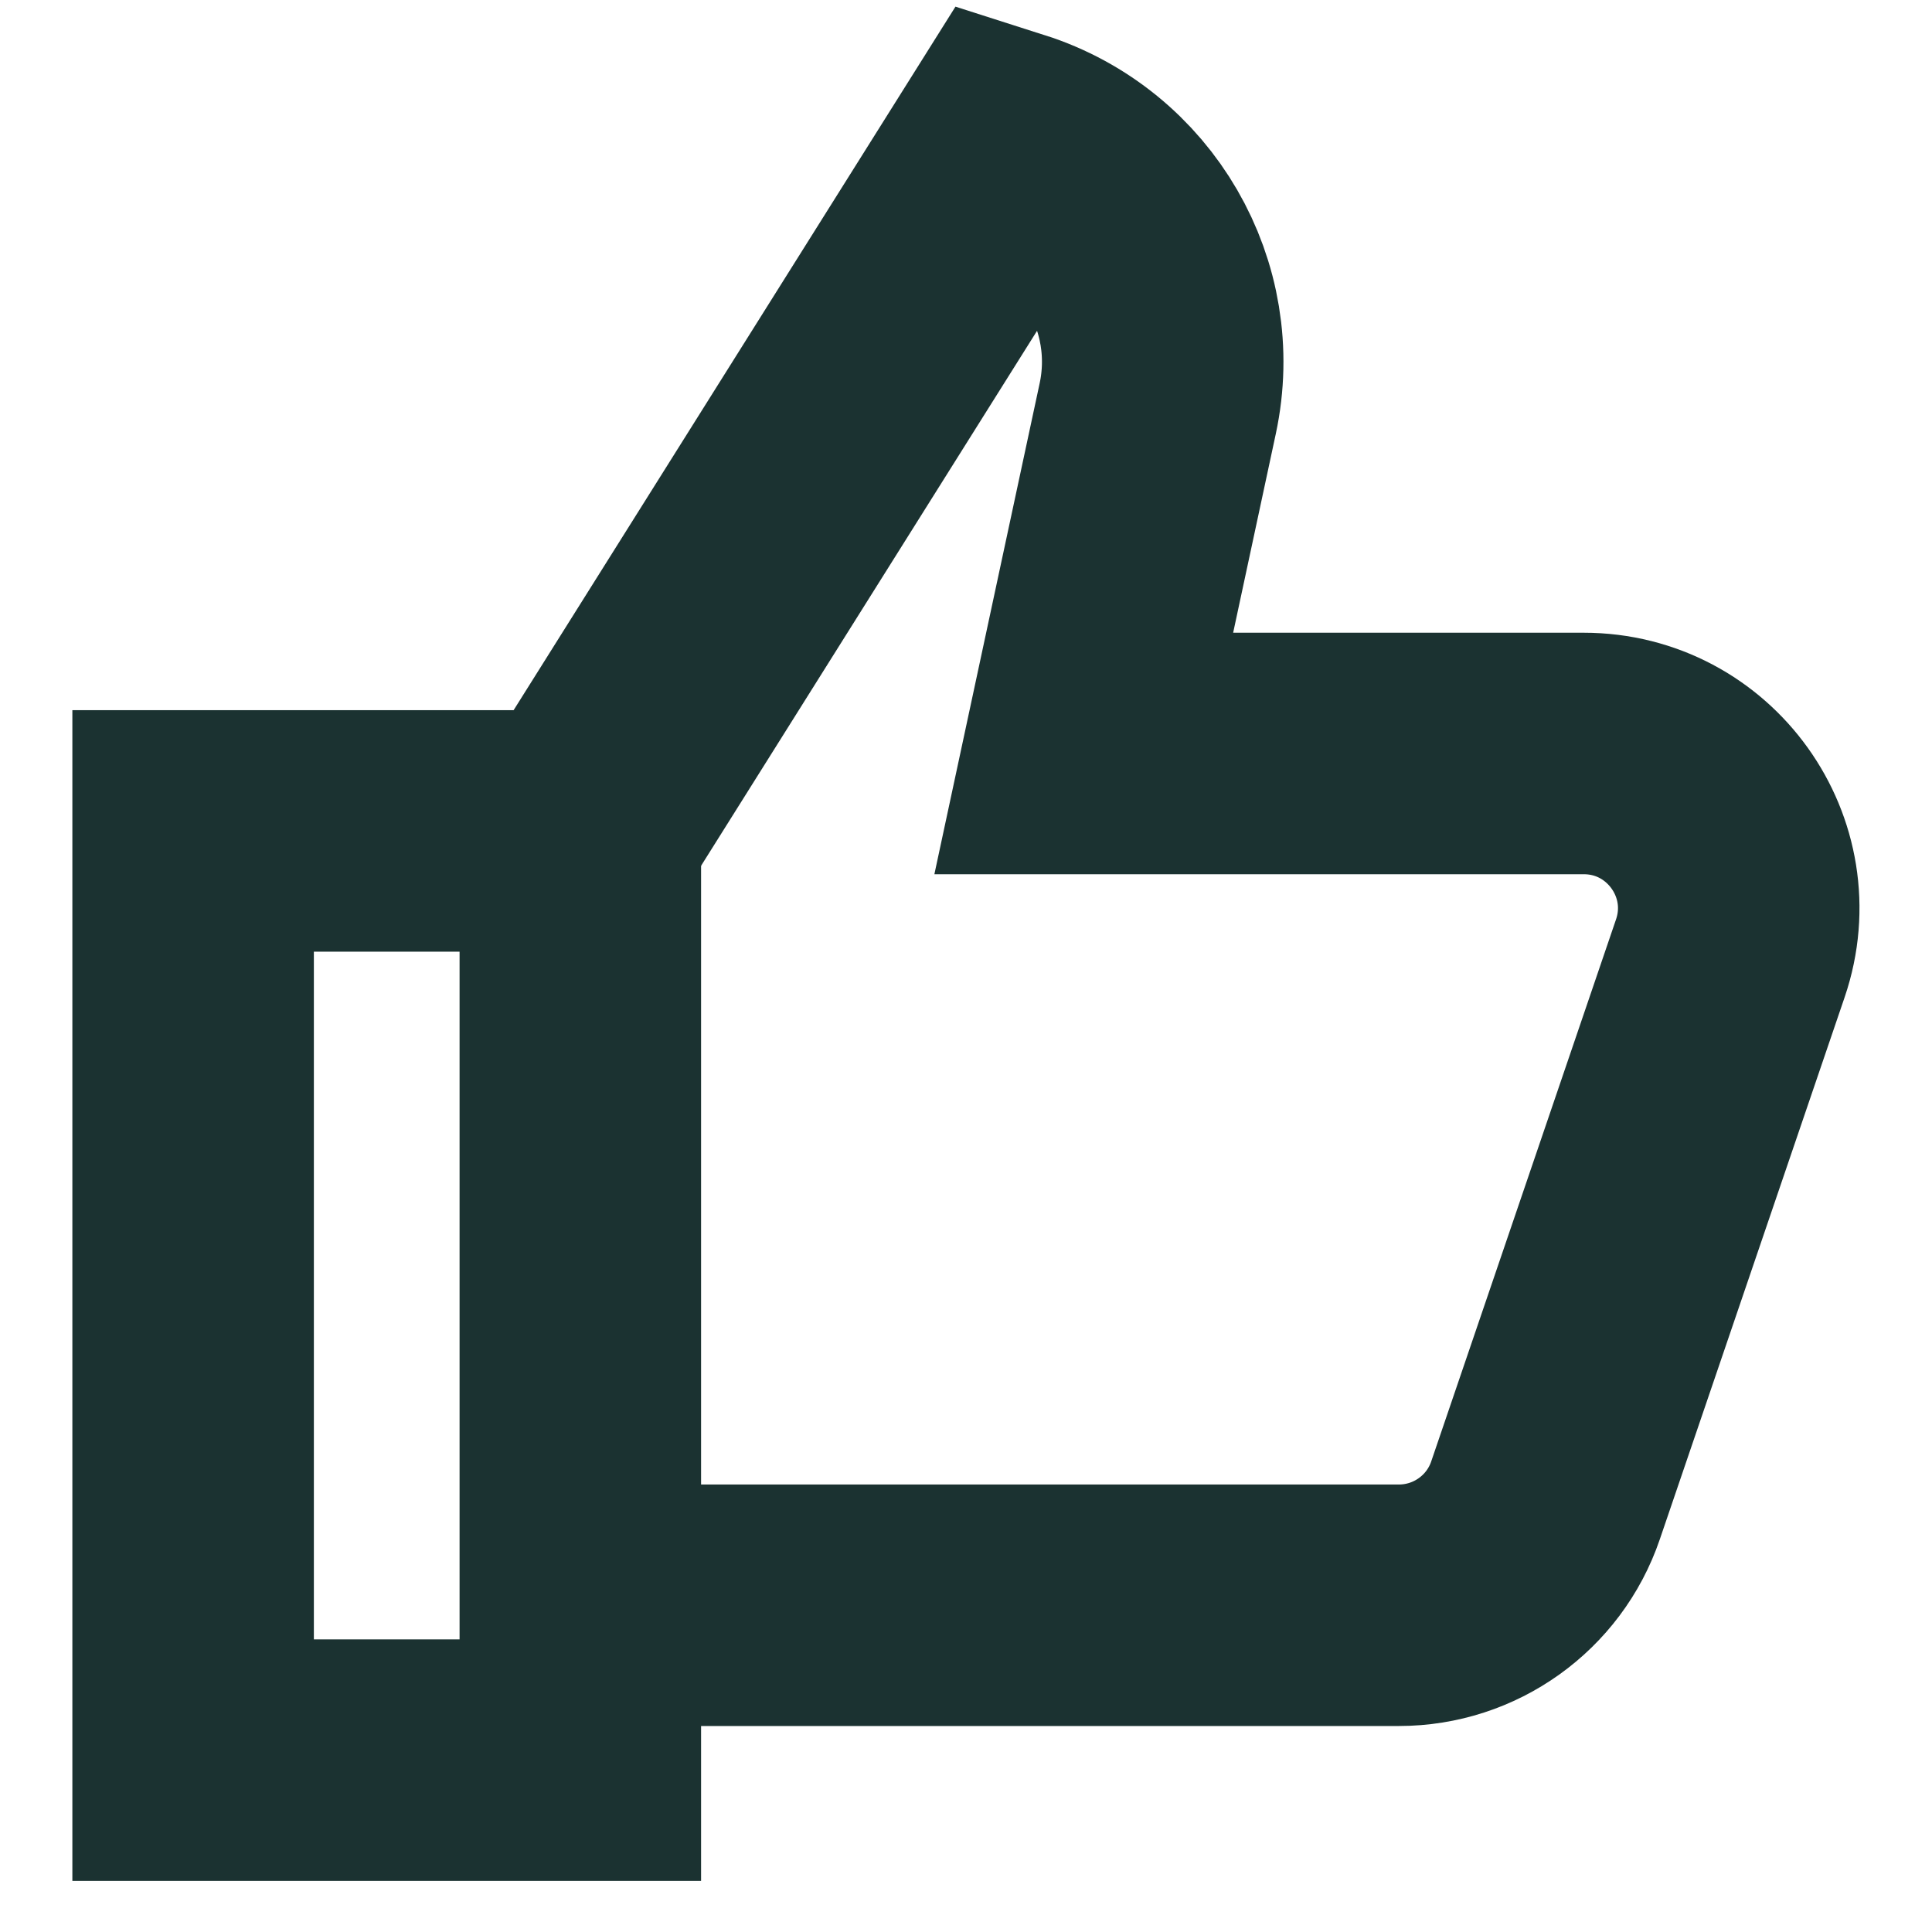
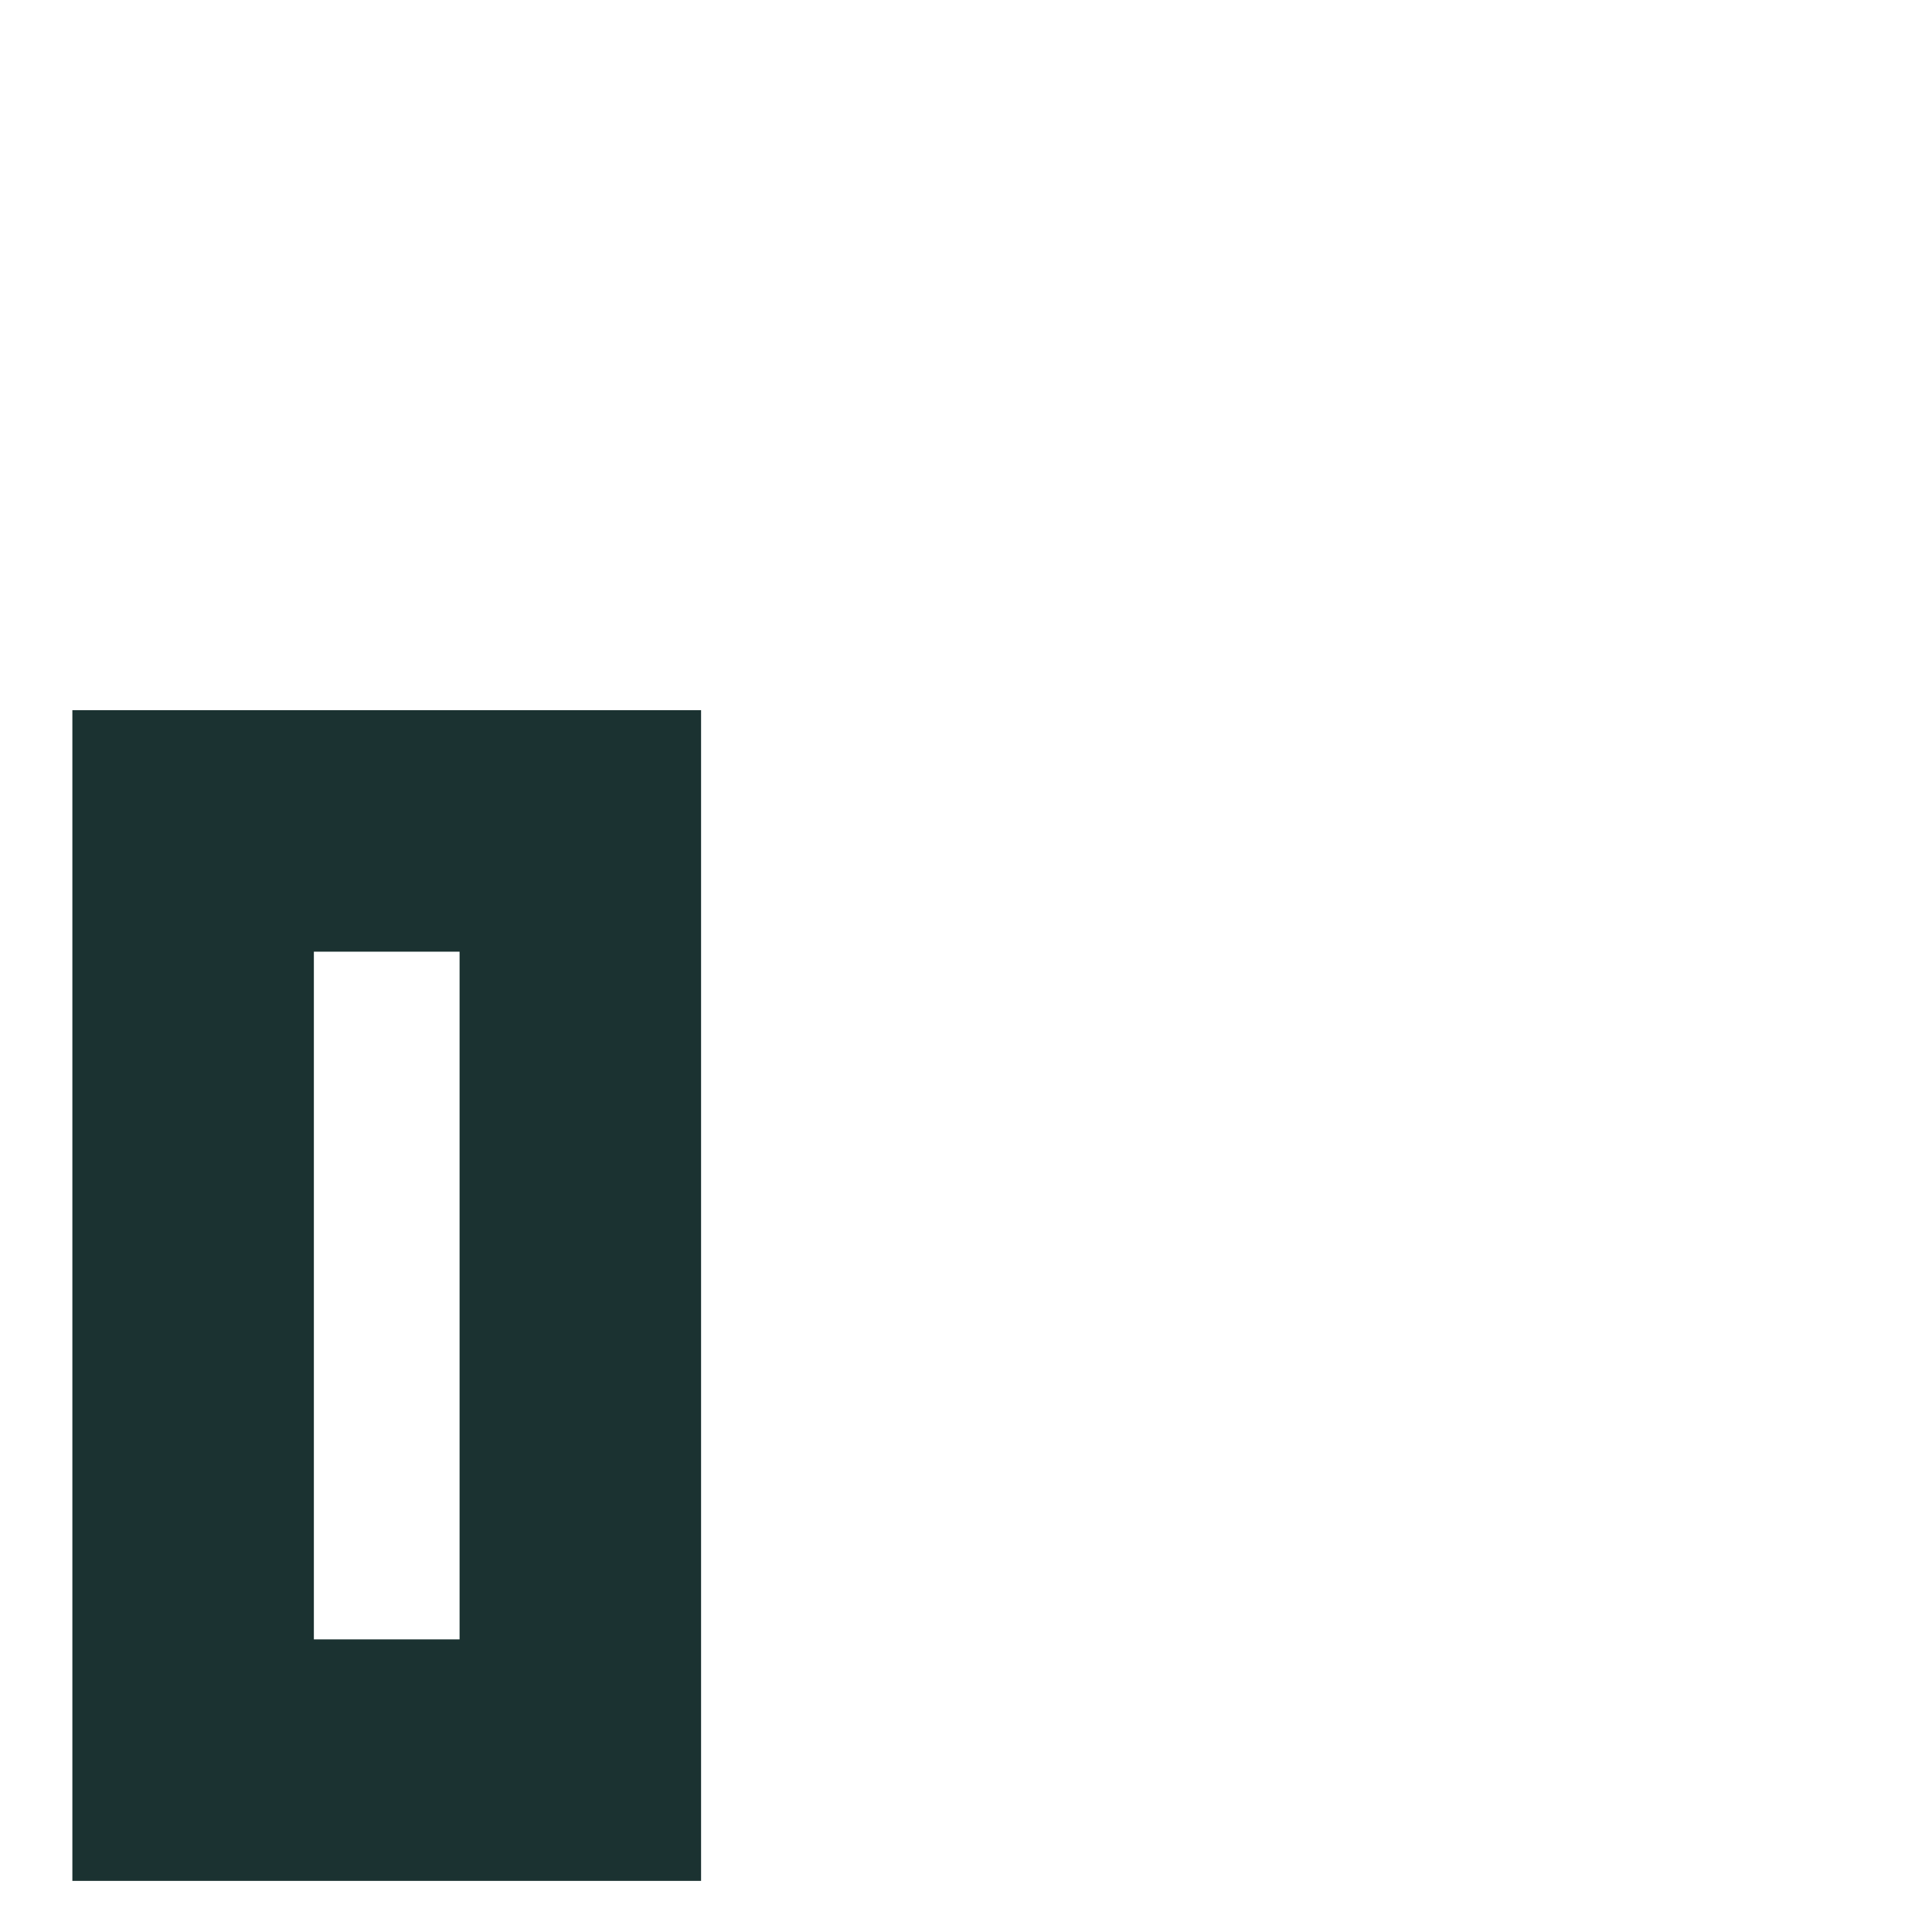
<svg xmlns="http://www.w3.org/2000/svg" width="24px" height="24px" viewBox="0 0 24 24" version="1.1">
  <title>ICN-Thumb-up</title>
  <g id="Service-Area-Page" stroke="none" stroke-width="1" fill="none" fill-rule="evenodd">
    <g transform="translate(-814.001, -6301)" id="Main-Content" stroke="#1B3231">
      <g transform="translate(16, 1007)">
        <g id="Features/Benefits" transform="translate(122, 5012.146)">
          <g id="Column" transform="translate(664, 0)">
            <g id="Benefit-List-Wrapper" transform="translate(0, 269.719)">
              <g id="ICN-Thumb-up" transform="translate(14.4, 14)">
-                 <path d="M4.81,18.076 L14.979,18.076 C15.802,18.076 16.535,17.552 16.8,16.773 L19.096,10.039 C19.521,8.79 18.593,7.495 17.274,7.495 L11.064,7.495 L11.983,3.209 C12.28,1.82 11.476,0.432 10.122,0 L10.122,0 C10.122,0 4.81,8.458 4.81,8.458" id="Path" stroke-width="3" />
                <rect id="Rectangle" stroke-width="3" x="0" y="8.457" width="4.81" height="11.543" />
              </g>
            </g>
          </g>
        </g>
      </g>
    </g>
  </g>
</svg>